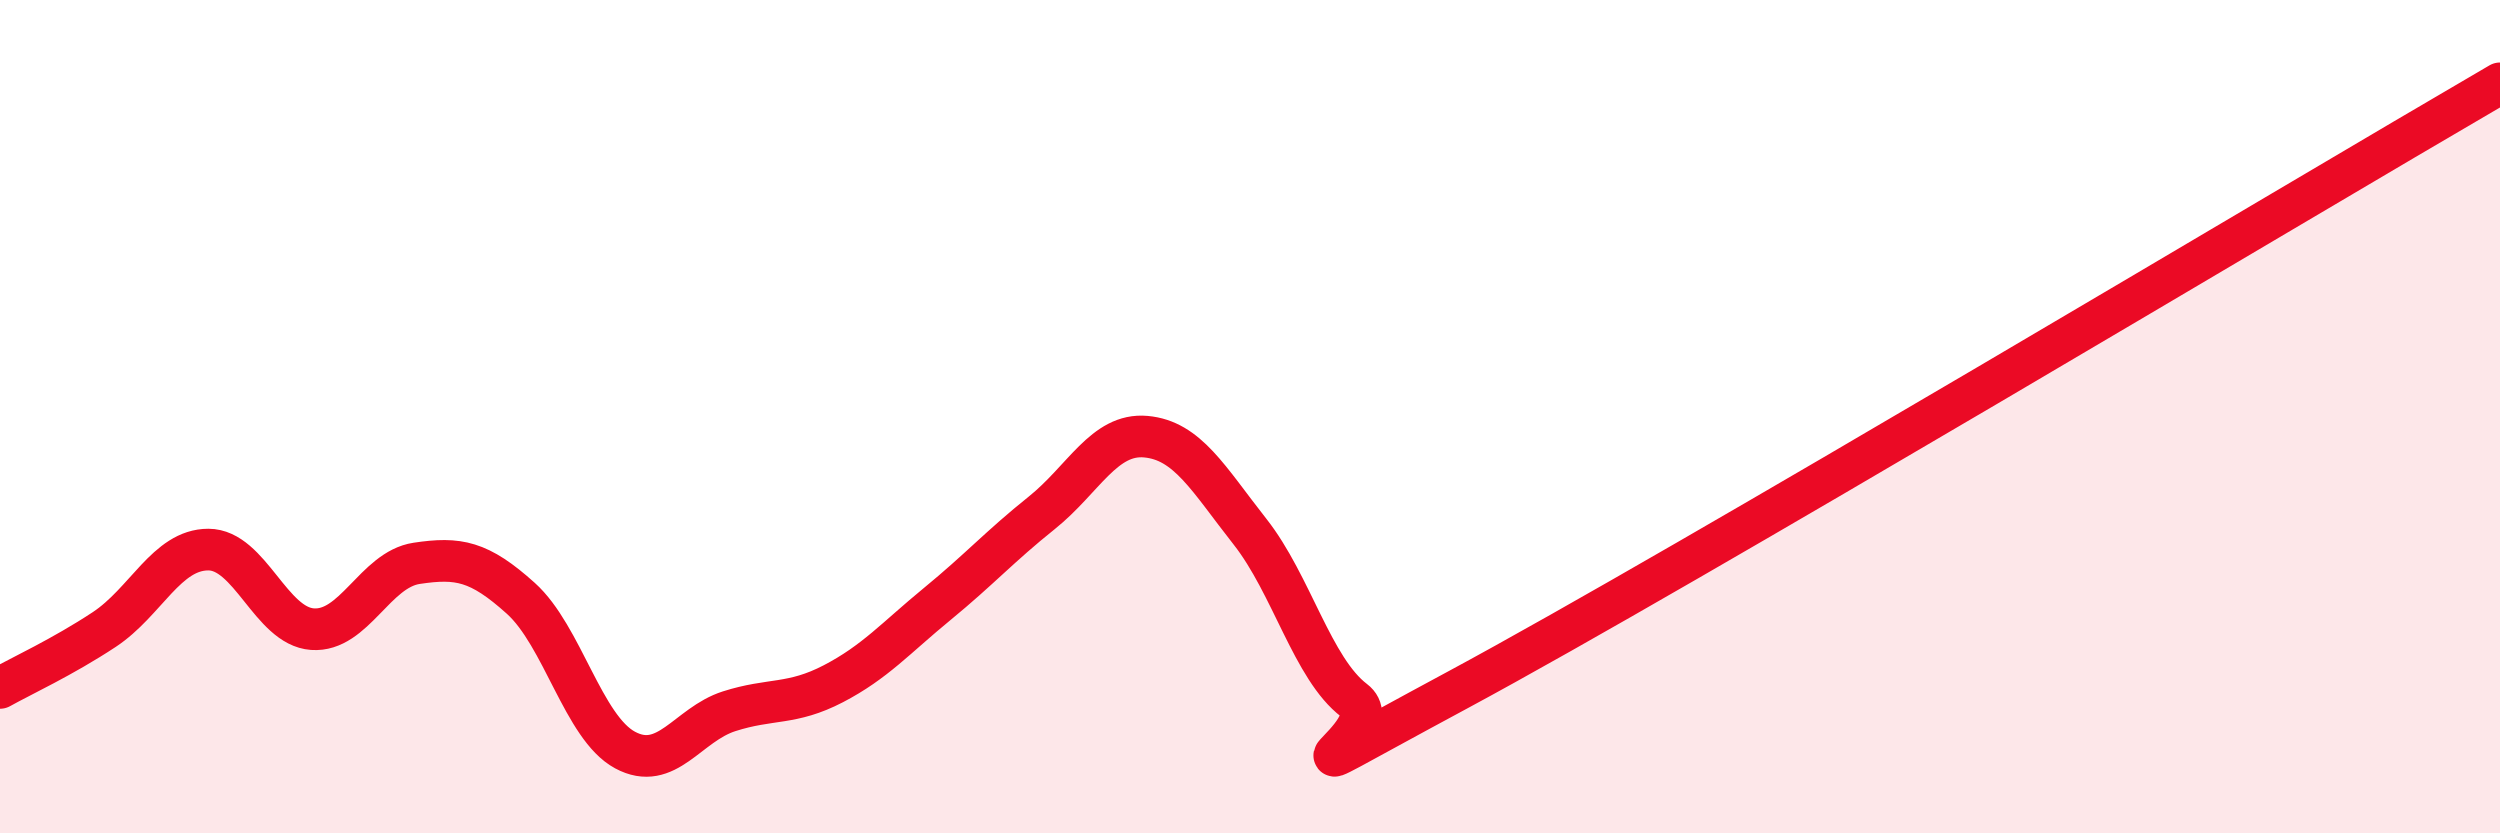
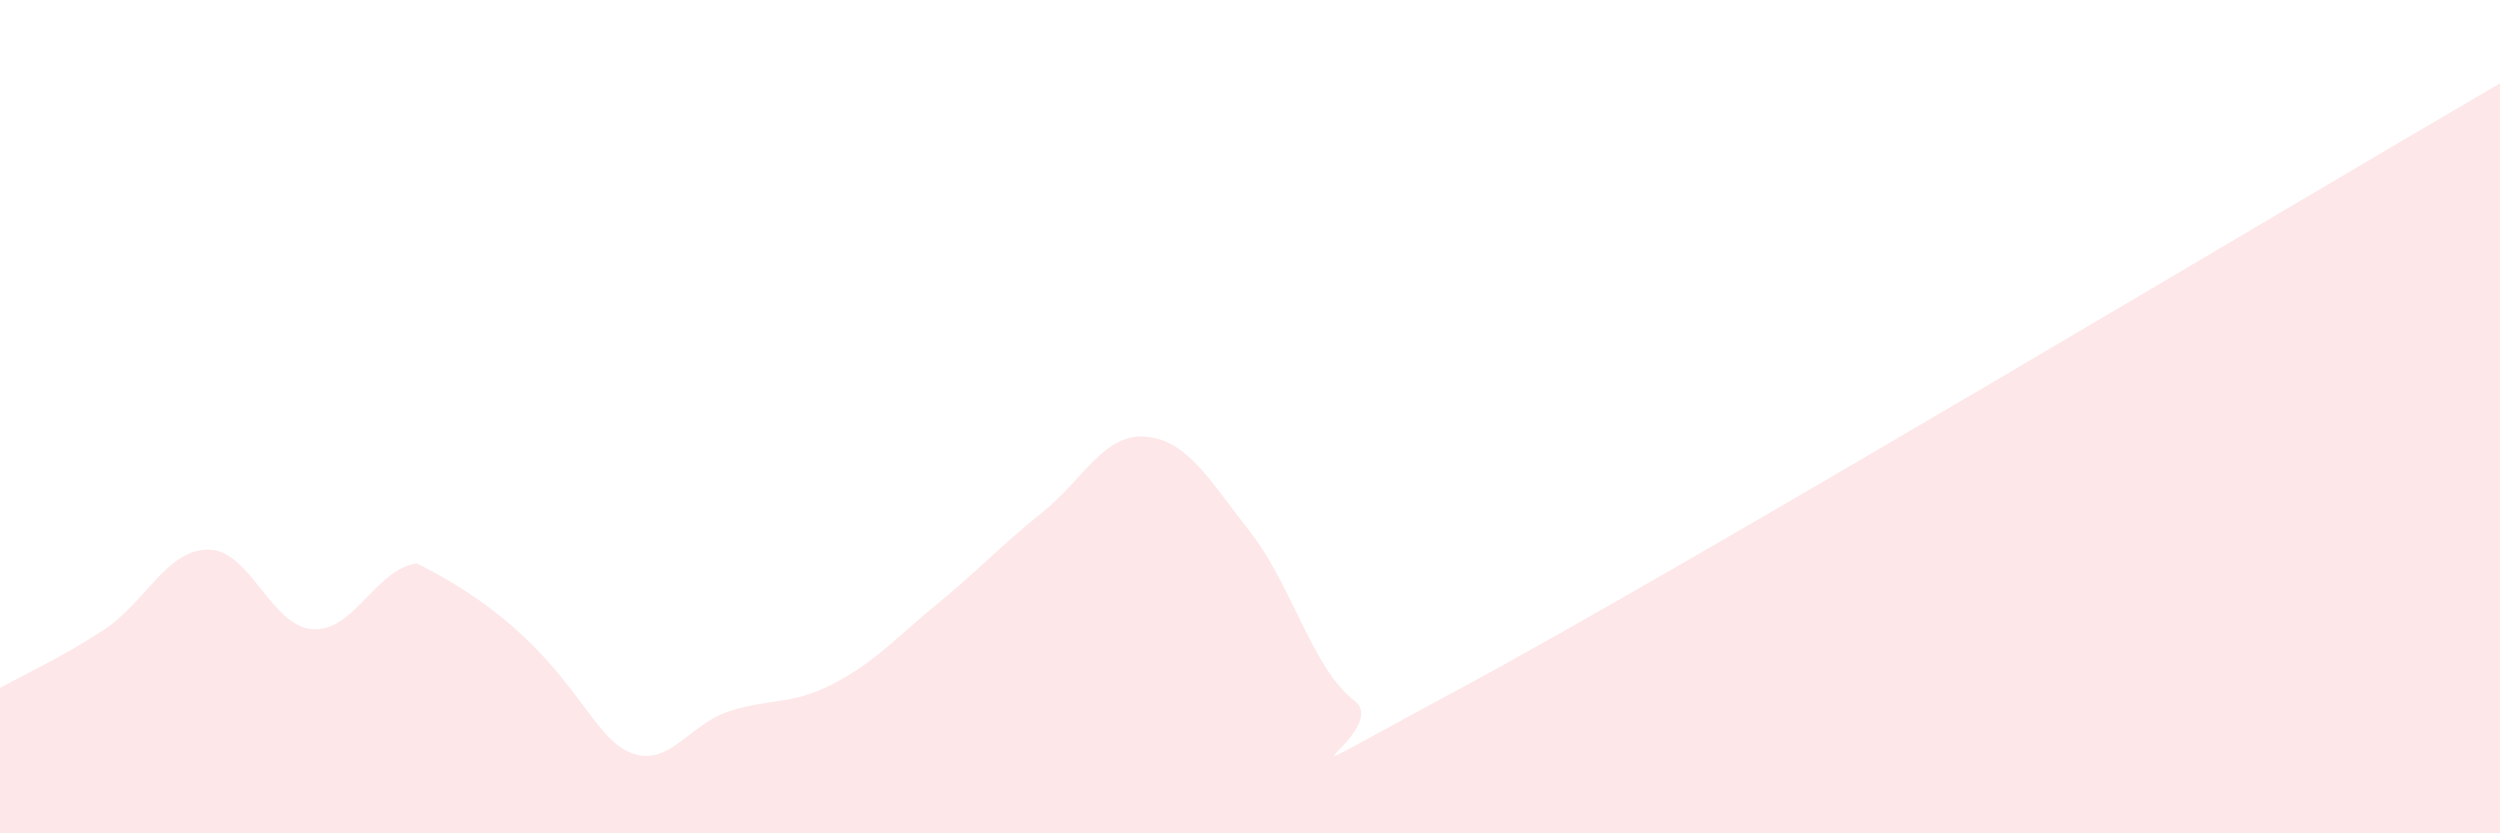
<svg xmlns="http://www.w3.org/2000/svg" width="60" height="20" viewBox="0 0 60 20">
-   <path d="M 0,16.51 C 0.5,16.23 1.5,15.77 2.5,15.11 C 3.5,14.45 4,13.19 5,13.19 C 6,13.19 6.5,15.03 7.5,15.1 C 8.5,15.17 9,13.67 10,13.52 C 11,13.37 11.5,13.46 12.5,14.36 C 13.5,15.26 14,17.46 15,18 C 16,18.54 16.5,17.39 17.5,17.07 C 18.5,16.75 19,16.93 20,16.41 C 21,15.89 21.5,15.31 22.5,14.49 C 23.5,13.67 24,13.11 25,12.31 C 26,11.51 26.5,10.39 27.5,10.48 C 28.5,10.57 29,11.49 30,12.76 C 31,14.03 31.5,16.05 32.5,16.81 C 33.5,17.57 29.5,19.51 35,16.55 C 40.5,13.59 55,4.91 60,2L60 20L0 20Z" fill="#EB0A25" opacity="0.1" stroke-linecap="round" stroke-linejoin="round" />
-   <path d="M 0,16.51 C 0.5,16.23 1.5,15.77 2.5,15.11 C 3.5,14.45 4,13.19 5,13.19 C 6,13.19 6.5,15.03 7.5,15.1 C 8.5,15.17 9,13.67 10,13.52 C 11,13.37 11.5,13.46 12.5,14.36 C 13.5,15.26 14,17.46 15,18 C 16,18.54 16.5,17.39 17.5,17.07 C 18.5,16.75 19,16.93 20,16.41 C 21,15.89 21.5,15.31 22.5,14.49 C 23.5,13.67 24,13.11 25,12.31 C 26,11.51 26.5,10.39 27.5,10.48 C 28.5,10.57 29,11.49 30,12.76 C 31,14.03 31.5,16.05 32.5,16.81 C 33.5,17.57 29.5,19.51 35,16.55 C 40.5,13.59 55,4.91 60,2" stroke="#EB0A25" stroke-width="1" fill="none" stroke-linecap="round" stroke-linejoin="round" />
+   <path d="M 0,16.51 C 0.5,16.23 1.5,15.77 2.5,15.11 C 3.5,14.45 4,13.19 5,13.19 C 6,13.19 6.5,15.03 7.5,15.1 C 8.5,15.17 9,13.67 10,13.52 C 13.5,15.26 14,17.46 15,18 C 16,18.54 16.5,17.39 17.5,17.07 C 18.5,16.75 19,16.93 20,16.41 C 21,15.89 21.5,15.31 22.5,14.49 C 23.5,13.67 24,13.11 25,12.31 C 26,11.51 26.5,10.39 27.5,10.48 C 28.5,10.57 29,11.49 30,12.76 C 31,14.03 31.5,16.05 32.5,16.81 C 33.5,17.57 29.5,19.51 35,16.55 C 40.5,13.59 55,4.91 60,2L60 20L0 20Z" fill="#EB0A25" opacity="0.1" stroke-linecap="round" stroke-linejoin="round" />
</svg>